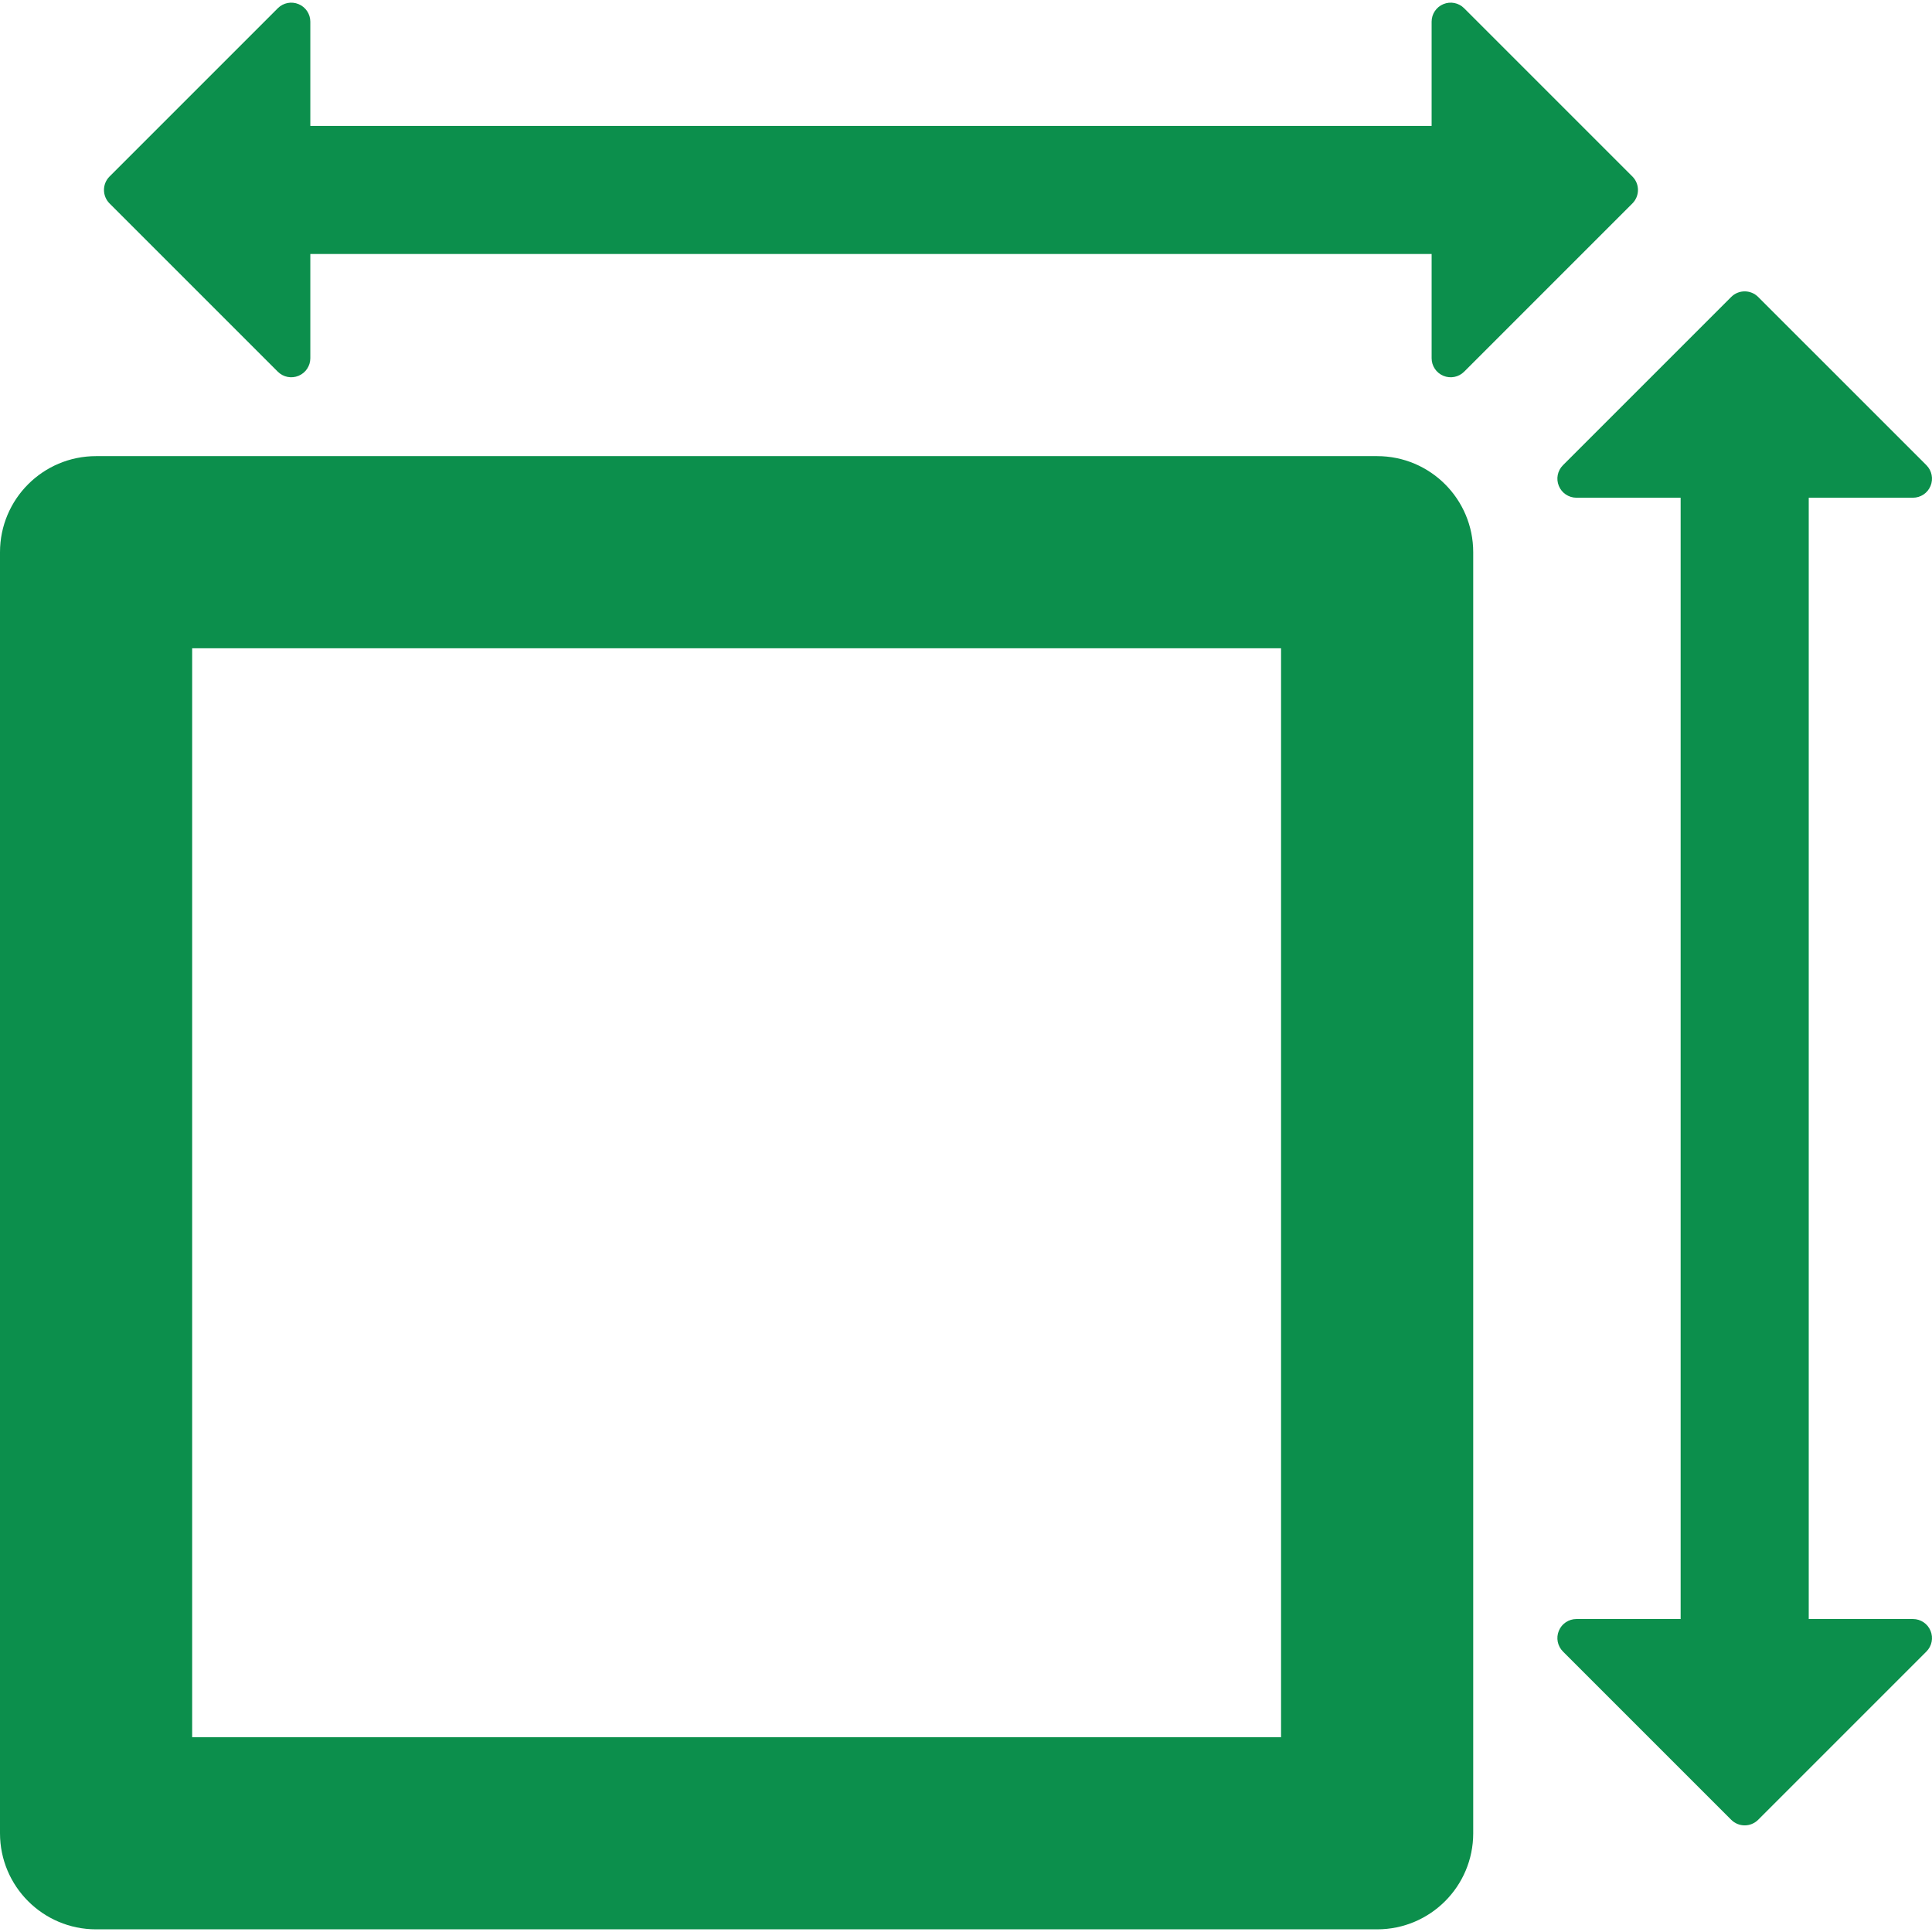
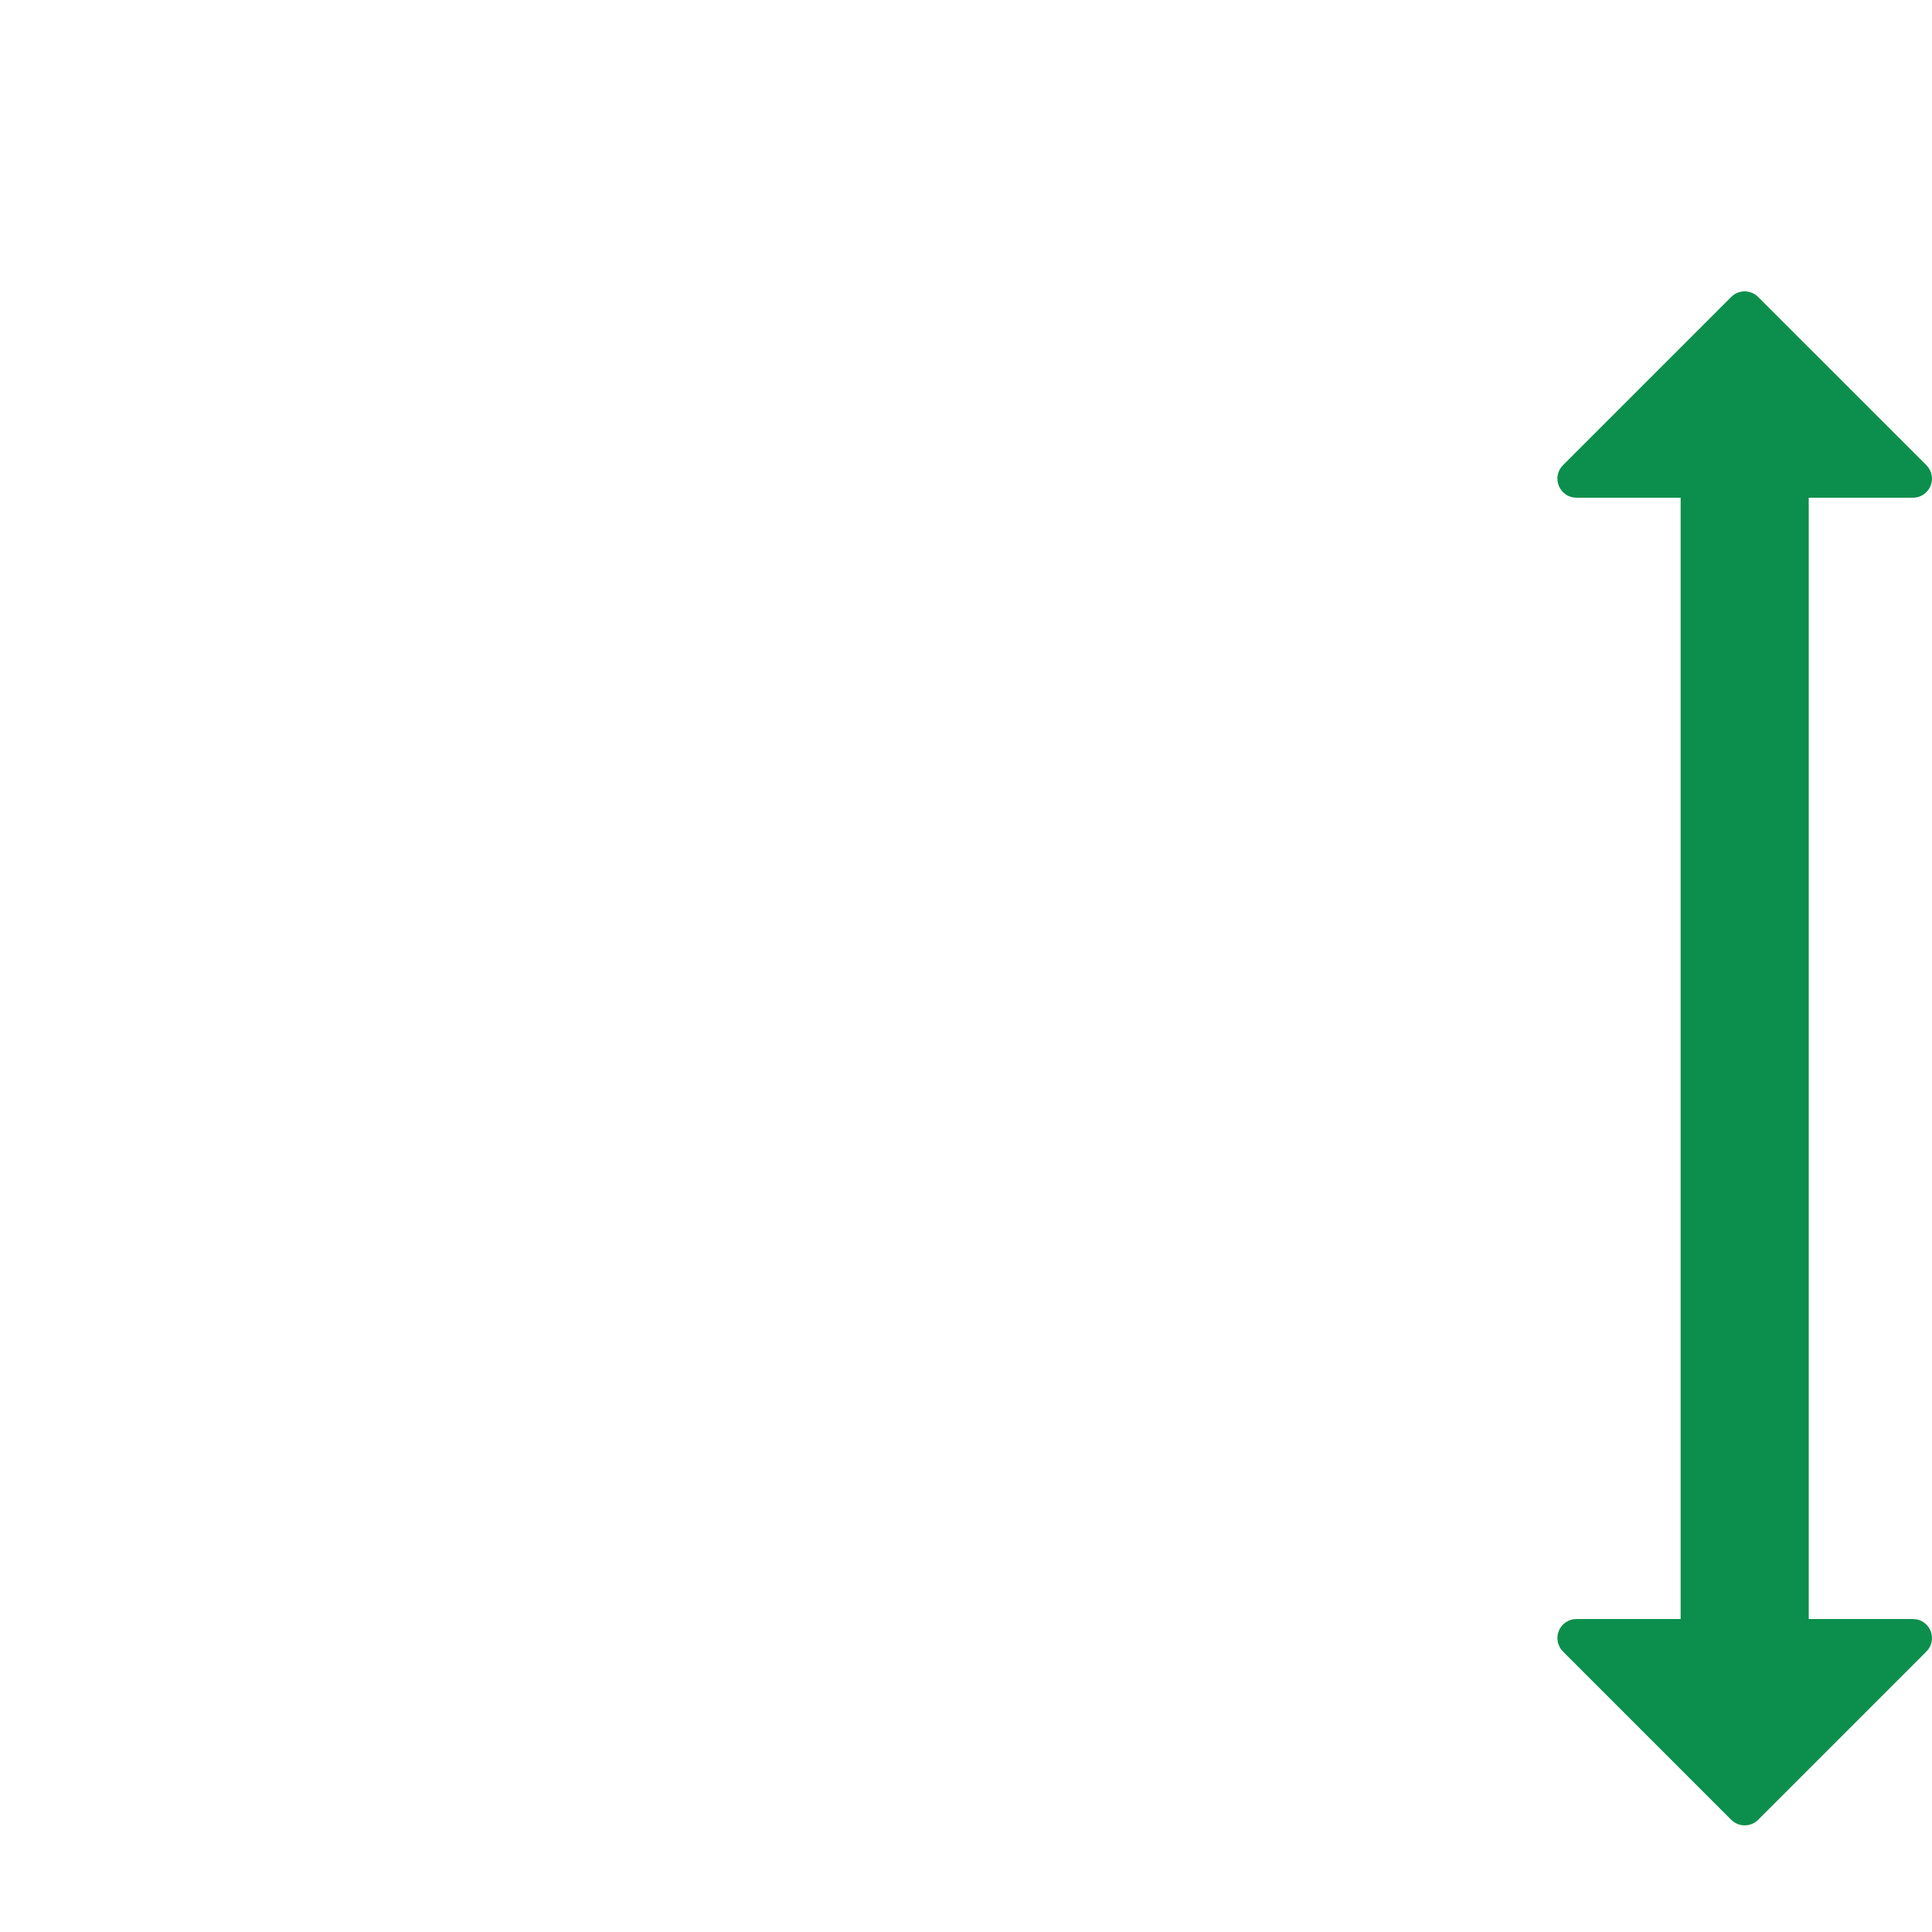
<svg xmlns="http://www.w3.org/2000/svg" version="1.1" id="Layer_1" x="0px" y="0px" width="566.93px" height="566.93px" viewBox="0 0 566.93 566.93" enable-background="new 0 0 566.93 566.93" xml:space="preserve">
-   <path fill="#0C8F4C" d="M404.11,133.847H28.193C12.62,133.847,0,146.464,0,162.039v375.917c0,15.572,12.62,28.194,28.193,28.194  H404.11c15.574,0,28.193-12.622,28.193-28.194V162.039C432.304,146.464,419.685,133.847,404.11,133.847 M375.916,509.761H56.388  V190.232h319.528V509.761z" />
  <path fill="#0C8F4C" d="M561.341,475.09h-30.58V146.052h30.58c2.258,0,4.295-1.359,5.157-3.45c0.872-2.092,0.394-4.49-1.211-6.095  l-49.366-49.365c-2.185-2.185-5.728-2.185-7.91,0l-49.367,49.365c-1.606,1.606-2.084,4.002-1.212,6.095  c0.863,2.091,2.901,3.45,5.159,3.45h30.579V475.09h-30.579c-2.258,0-4.296,1.356-5.159,3.447c-0.871,2.095-0.395,4.491,1.212,6.096  L508.011,534c2.183,2.186,5.727,2.186,7.91,0l49.366-49.367c1.606-1.604,2.084-3.999,1.211-6.096  C565.636,476.446,563.601,475.09,561.341,475.09" />
-   <path fill="#0C8F4C" d="M81.516,109.066c1.605,1.605,4.001,2.083,6.095,1.211c2.092-0.862,3.45-2.9,3.45-5.158V74.54h329.038v30.58  c0,2.258,1.357,4.296,3.449,5.158c2.093,0.872,4.488,0.394,6.095-1.211L479.009,59.7c2.185-2.186,2.185-5.729,0-7.913L429.643,2.422  c-1.606-1.607-4.001-2.084-6.095-1.212c-2.092,0.863-3.449,2.899-3.449,5.158v30.582H91.061V6.367c0-2.257-1.357-4.295-3.45-5.158  c-2.093-0.872-4.489-0.395-6.095,1.212L32.15,51.787c-2.185,2.183-2.185,5.727,0,7.913L81.516,109.066z" />
</svg>